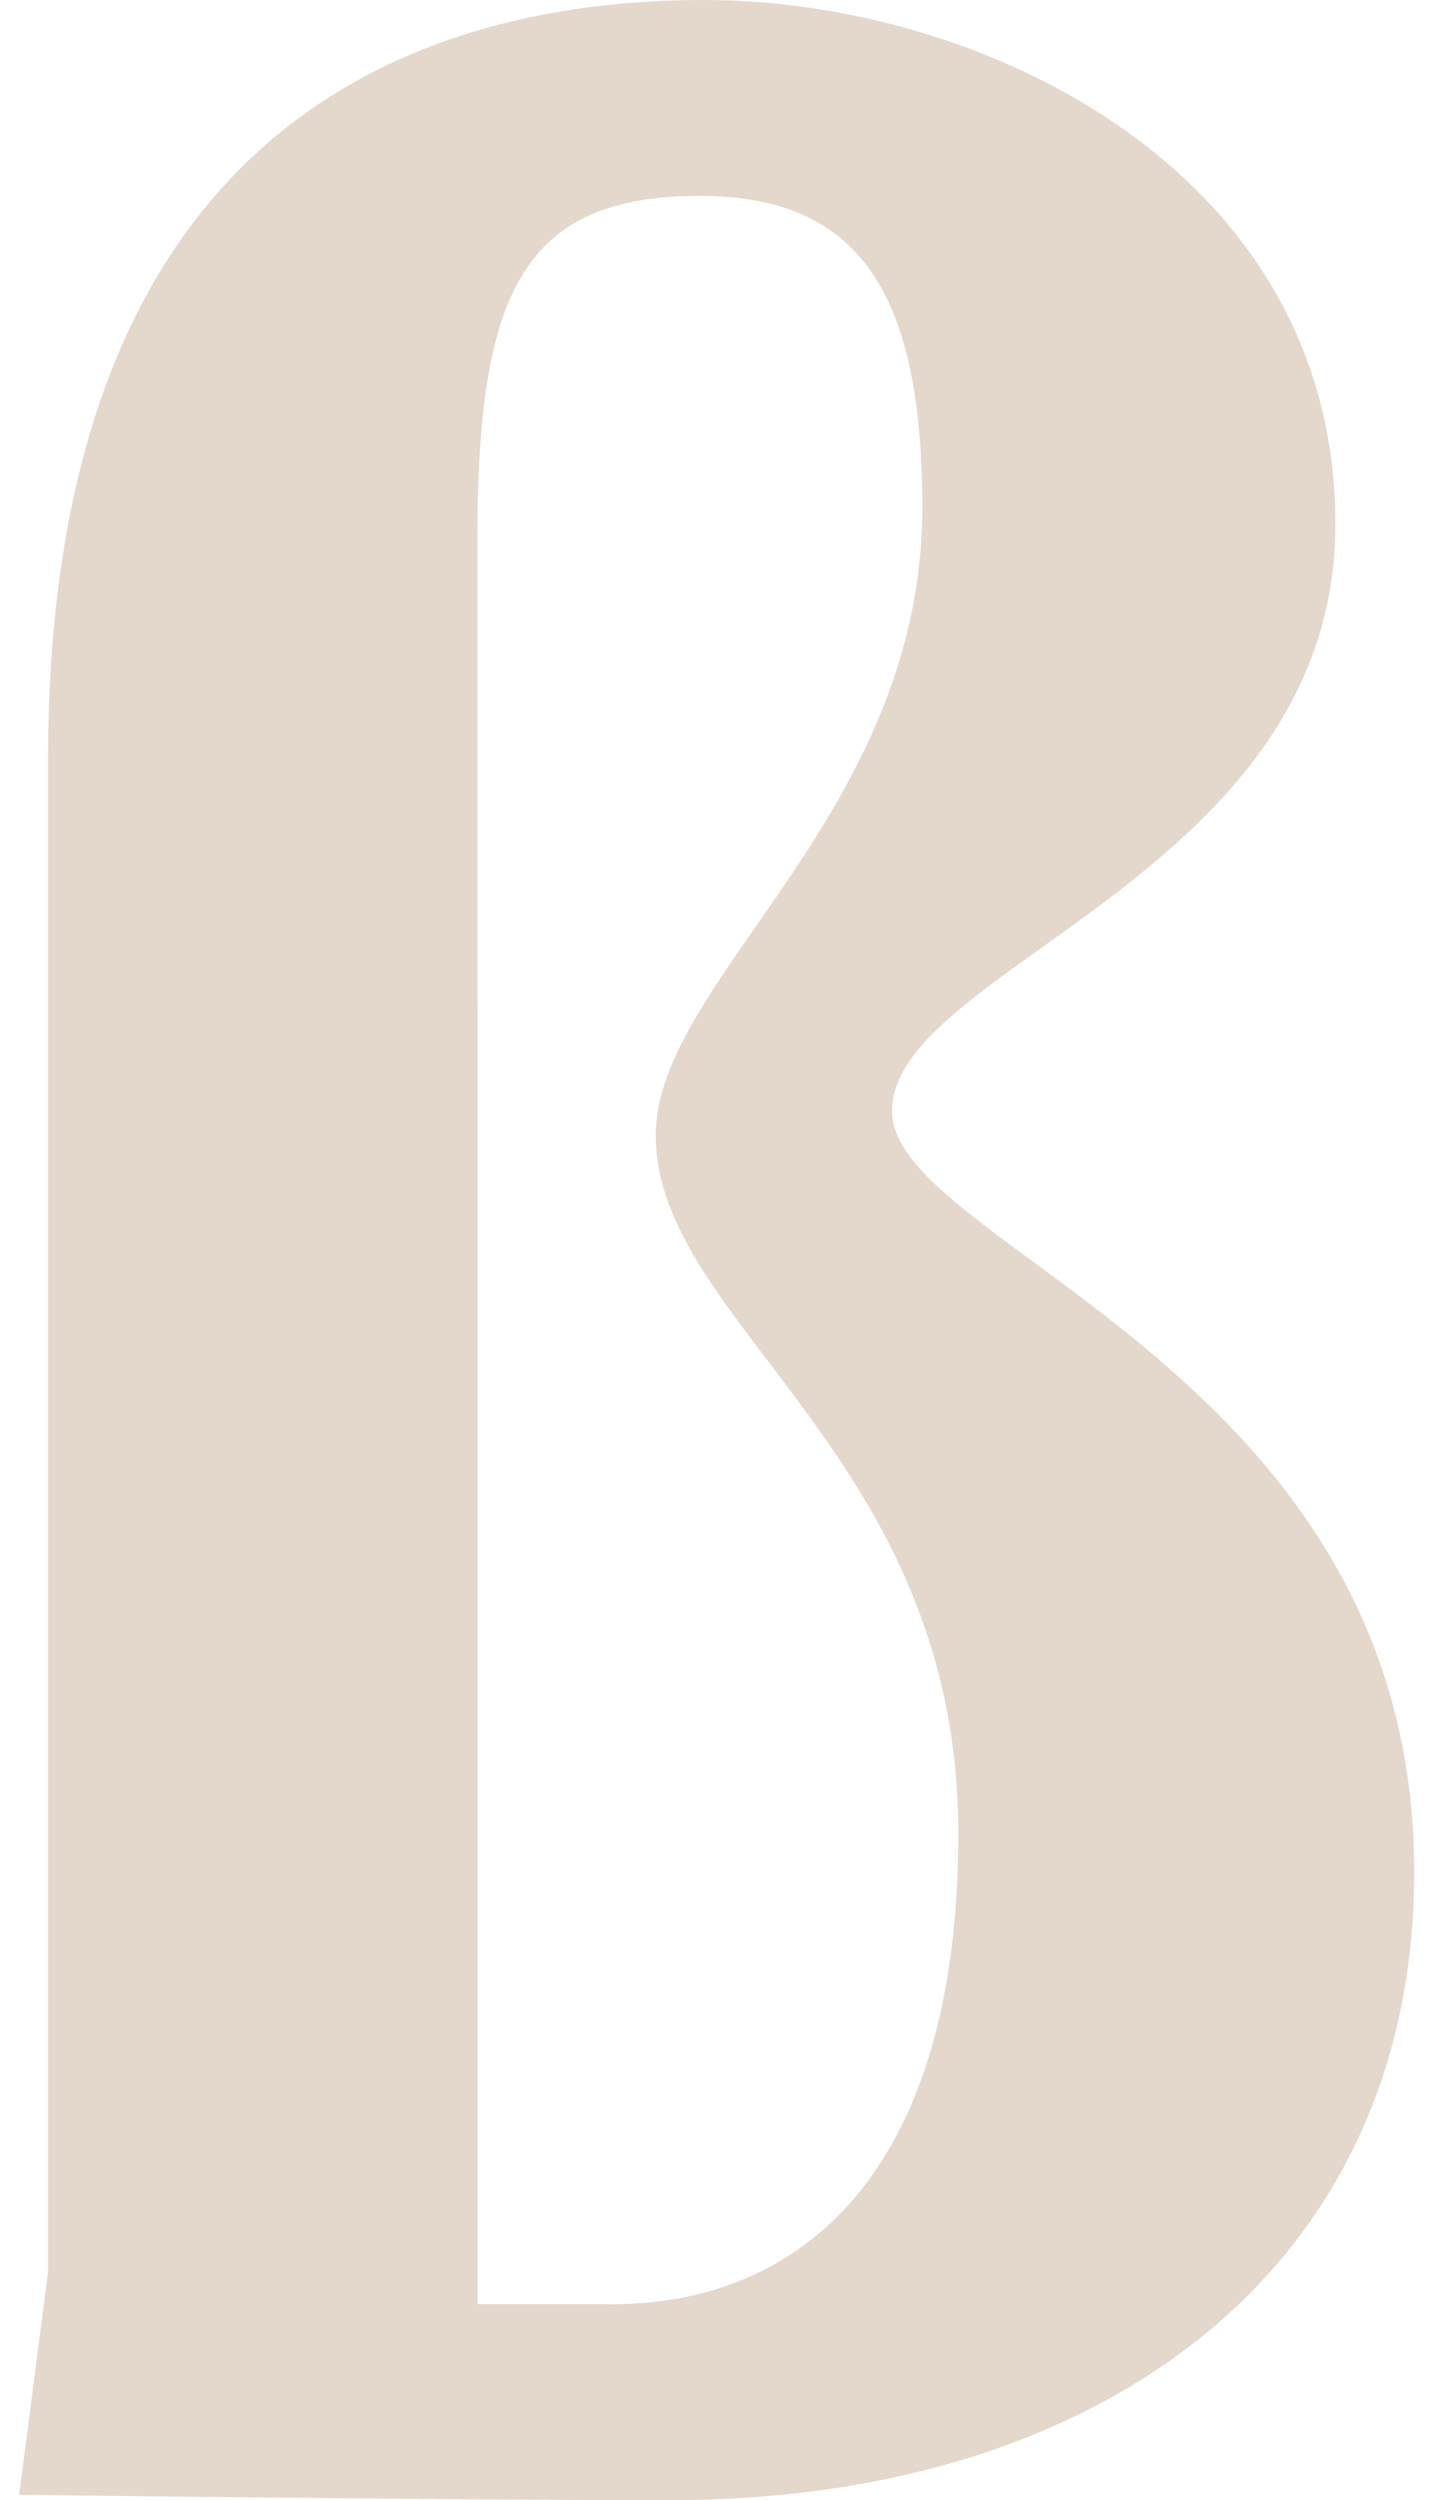
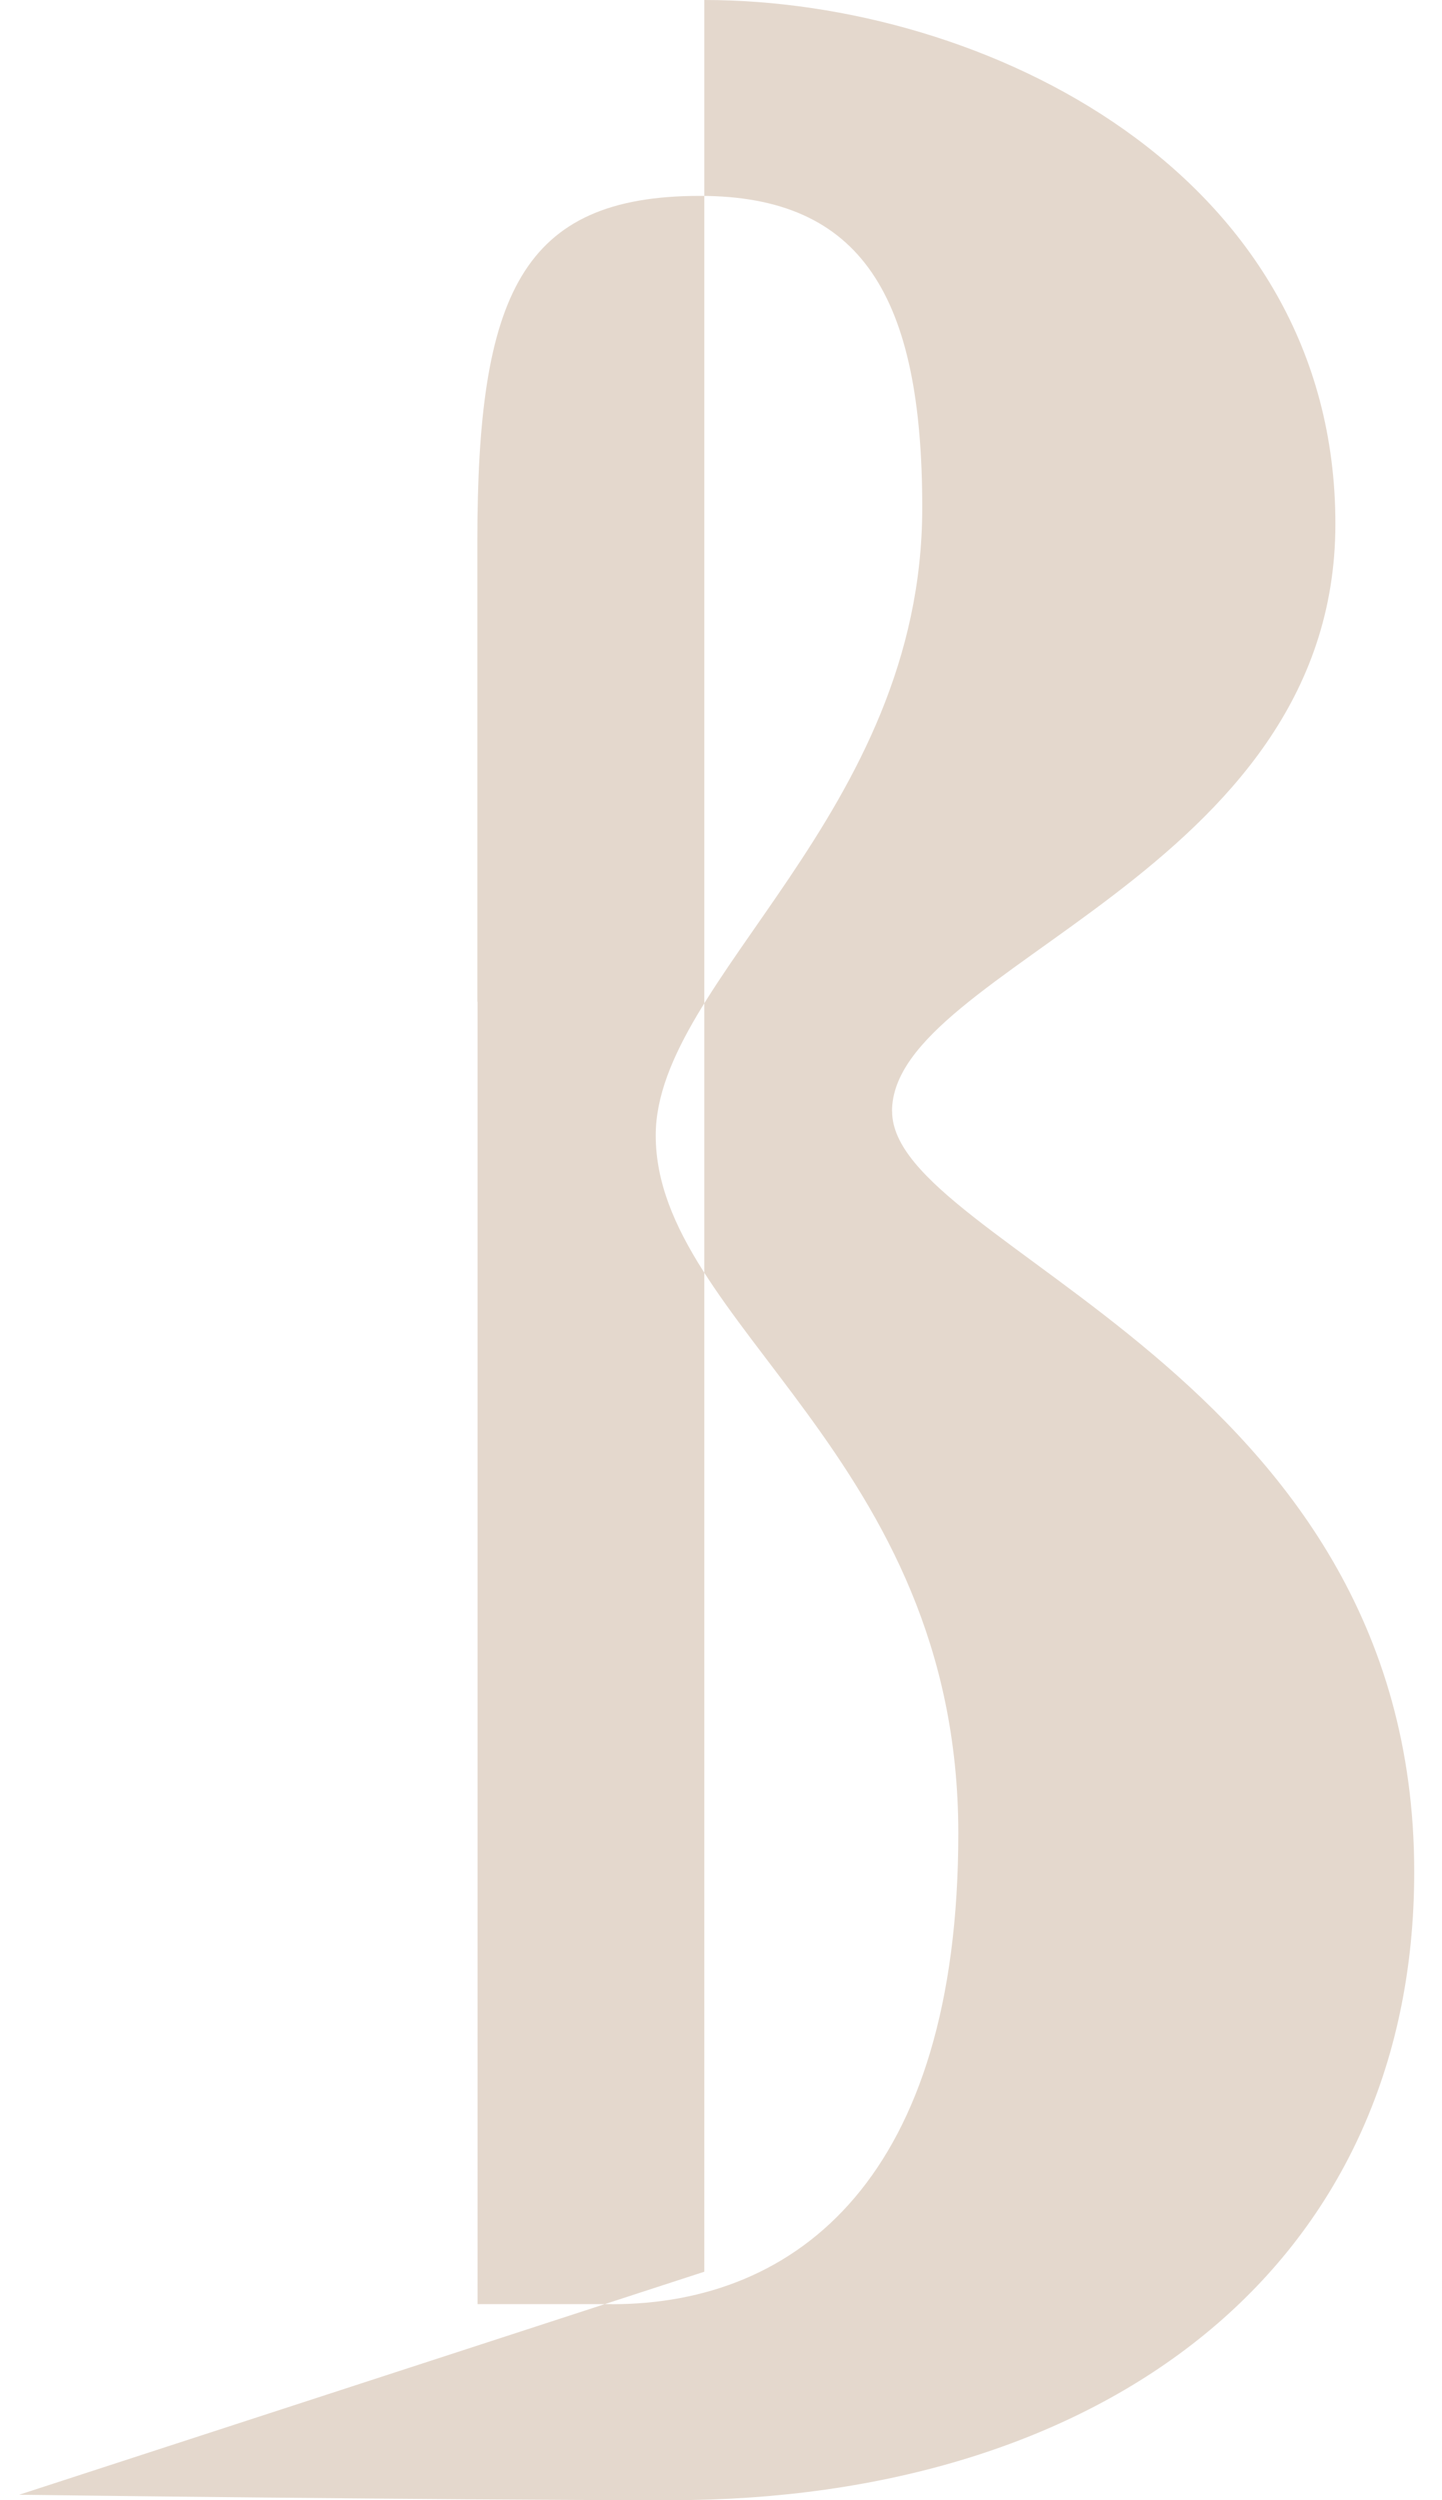
<svg xmlns="http://www.w3.org/2000/svg" width="30" height="52" viewBox="0 0 30 52" fill="none">
-   <path d="M18.562 23.113H18.558C18.558 20.1 27.782 18.199 27.782 10.896C27.782 3.592 20.488 0 14.653 0C8.817 0 1 2.509 1 15.79V47.248L0.398 51.887C0.398 51.887 9.156 52 13.956 52C22.938 52 29.422 47.17 29.422 38.932C29.422 28.507 18.56 25.943 18.56 23.115L18.562 23.113ZM12.73 47.922H9.935V20.834L9.931 20.831V11.259C9.931 6.138 10.842 4.074 14.56 4.074C17.929 4.074 19.187 6.165 19.187 10.558C19.187 16.949 13.642 20.372 13.642 23.614C13.642 27.527 19.937 30.275 19.937 38.129C19.937 45.275 16.595 47.924 12.728 47.924L12.73 47.922Z" fill="#E4D8CD" />
+   <path d="M18.562 23.113H18.558C18.558 20.1 27.782 18.199 27.782 10.896C27.782 3.592 20.488 0 14.653 0V47.248L0.398 51.887C0.398 51.887 9.156 52 13.956 52C22.938 52 29.422 47.17 29.422 38.932C29.422 28.507 18.56 25.943 18.56 23.115L18.562 23.113ZM12.73 47.922H9.935V20.834L9.931 20.831V11.259C9.931 6.138 10.842 4.074 14.56 4.074C17.929 4.074 19.187 6.165 19.187 10.558C19.187 16.949 13.642 20.372 13.642 23.614C13.642 27.527 19.937 30.275 19.937 38.129C19.937 45.275 16.595 47.924 12.728 47.924L12.73 47.922Z" fill="#E4D8CD" />
</svg>